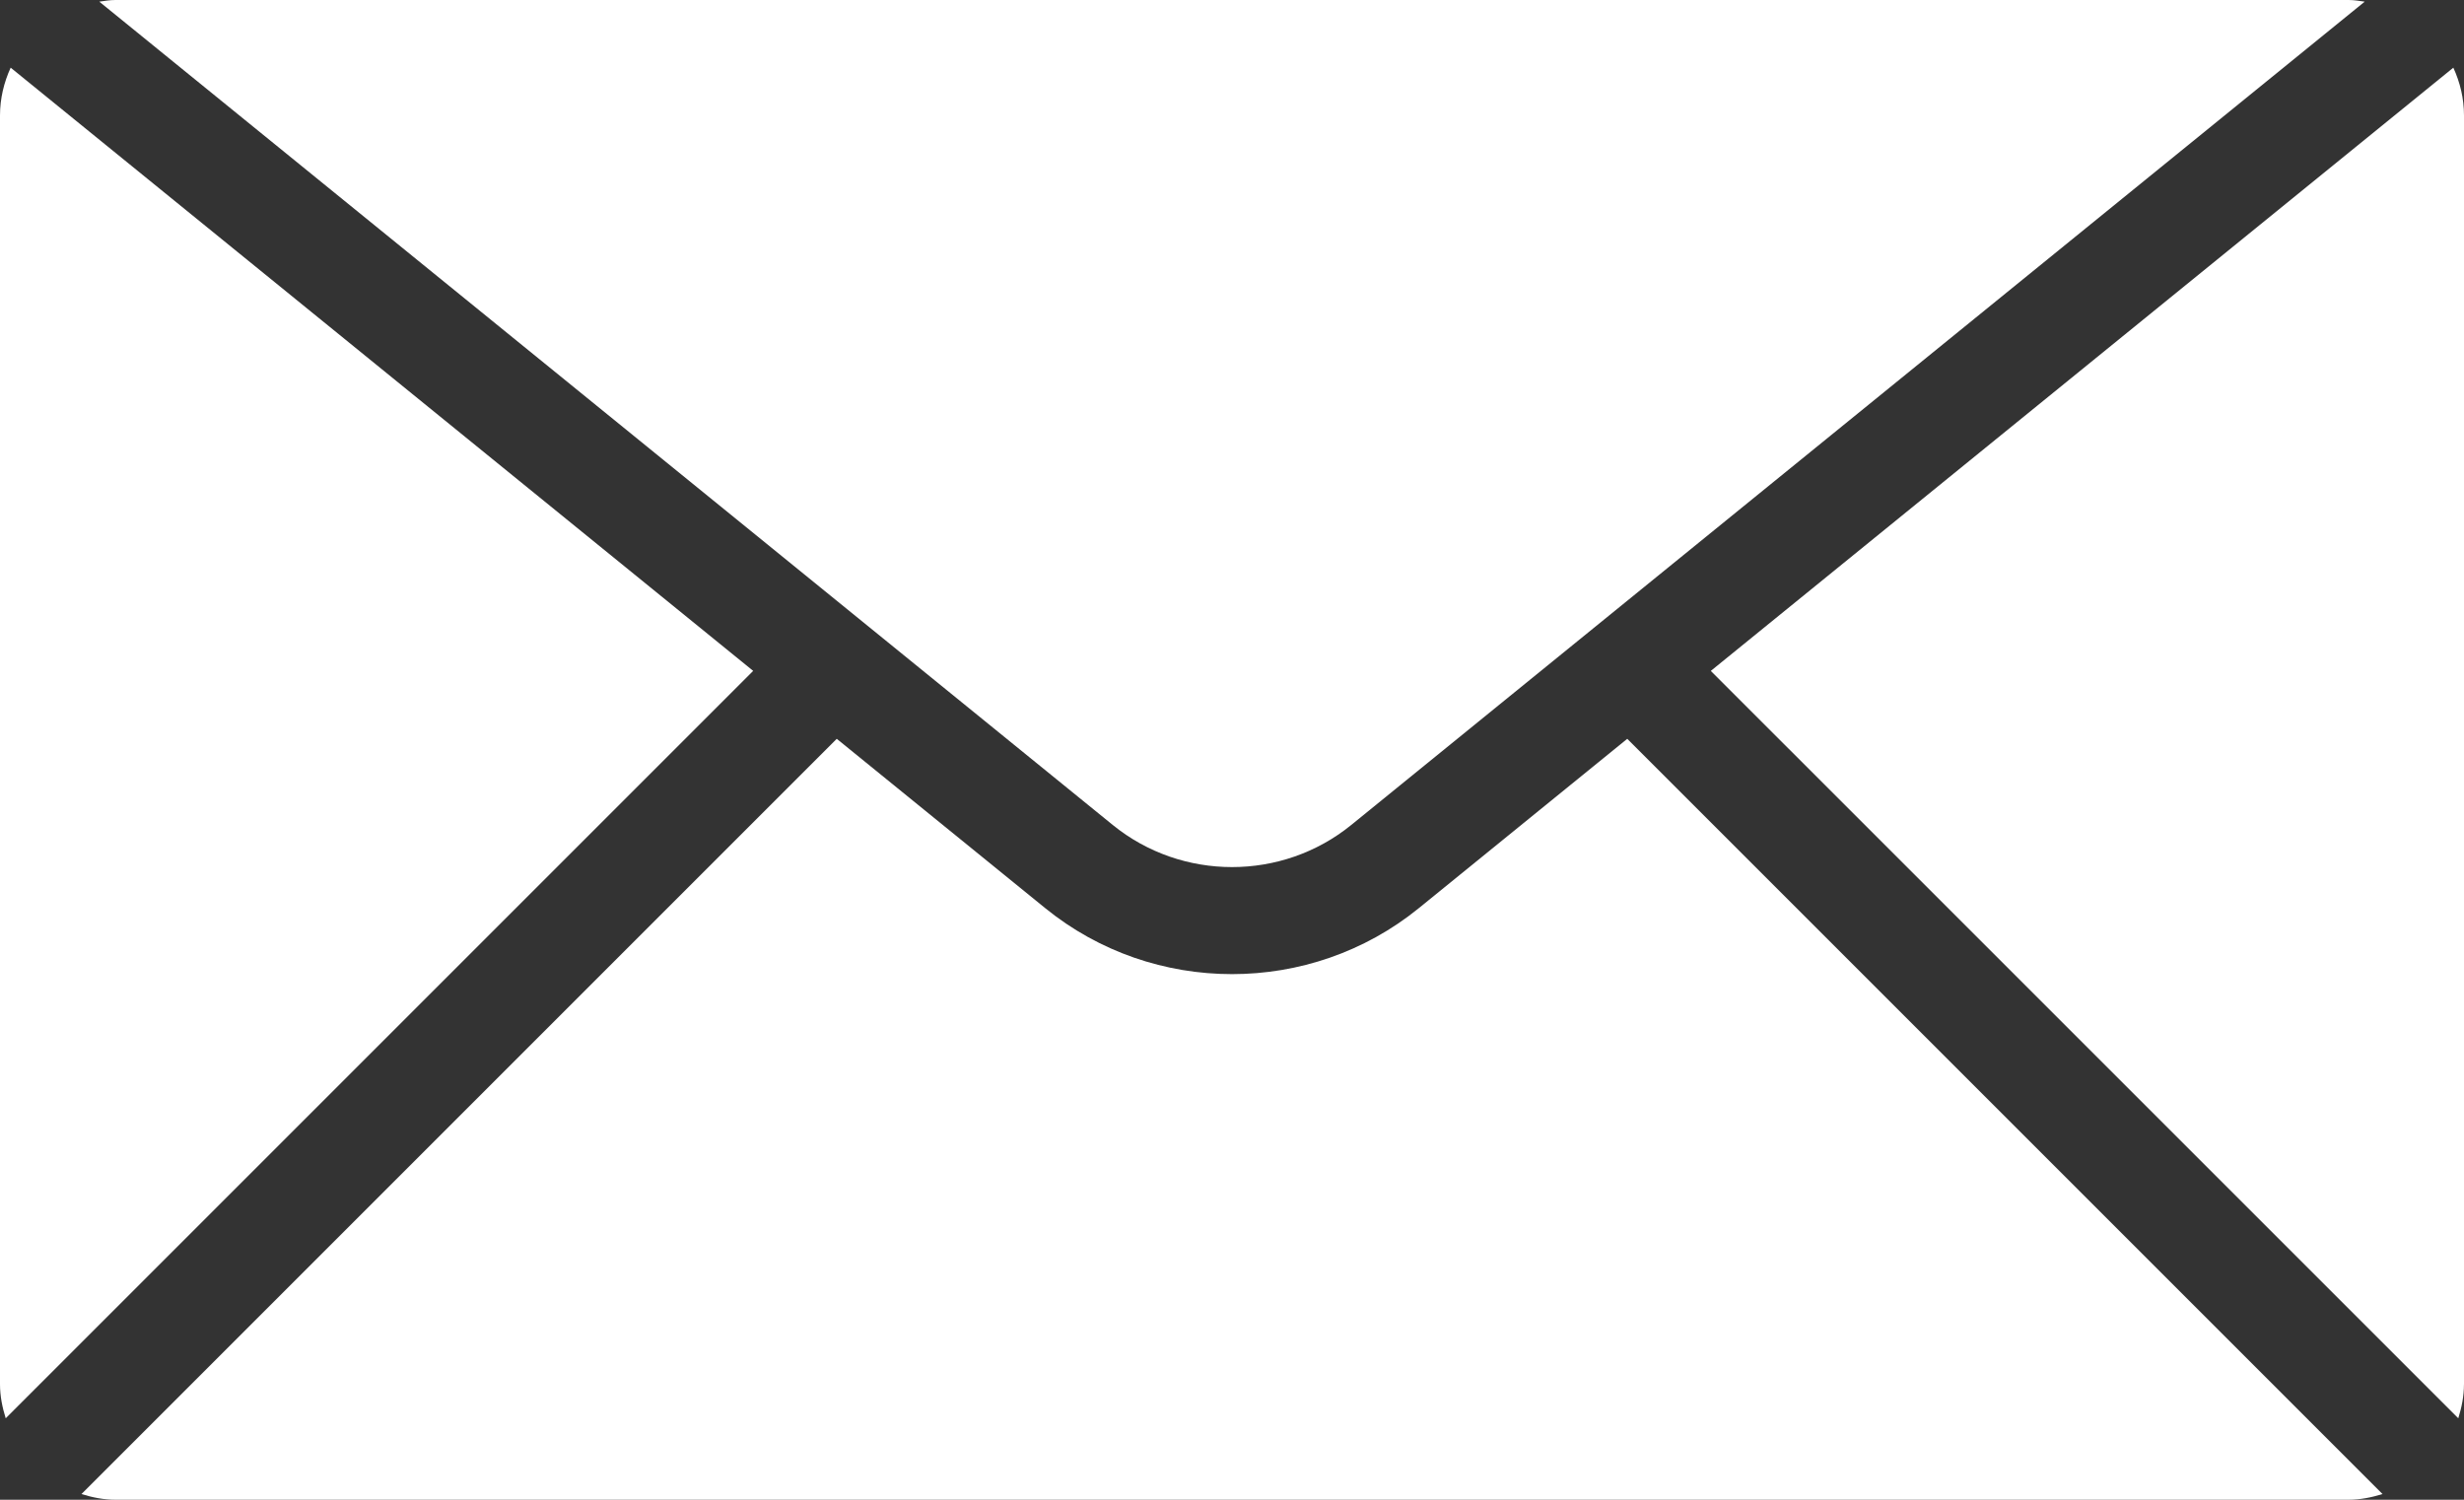
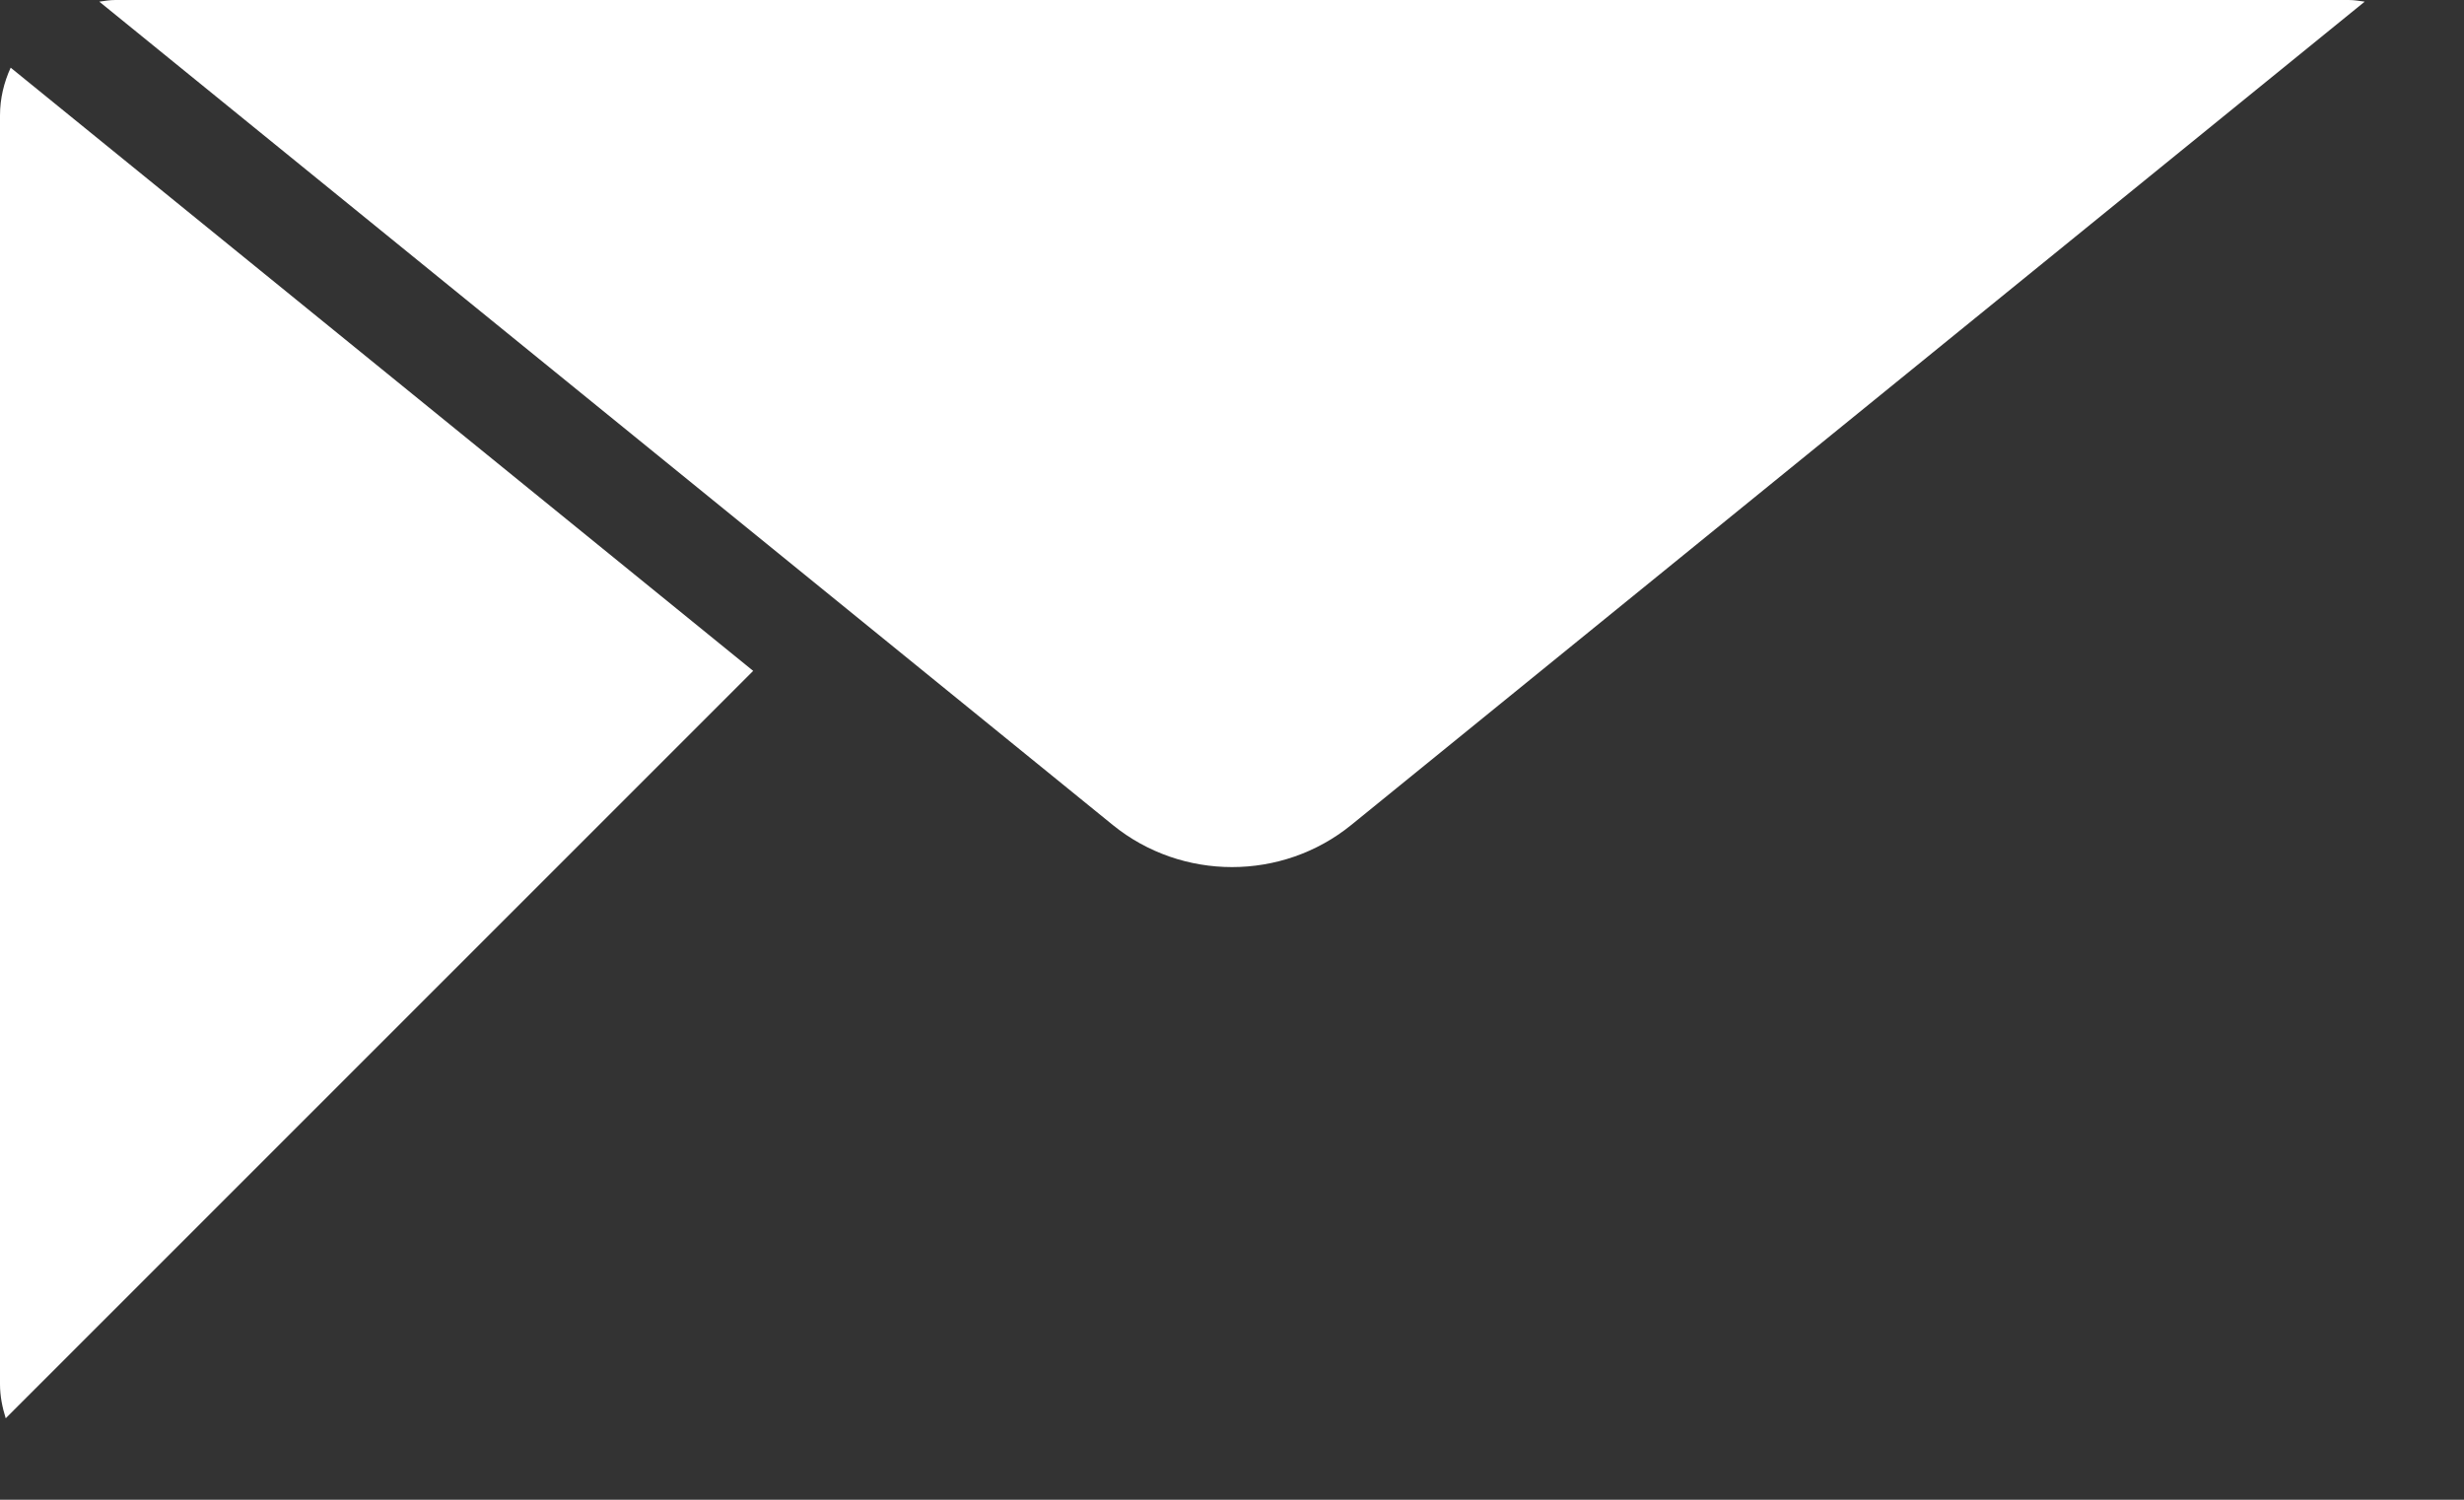
<svg xmlns="http://www.w3.org/2000/svg" id="Calque_2" data-name="Calque 2" width="84.026" height="51.146" viewBox="0 0 84.026 51.146">
  <rect x="0" y="0" width="84.026" height="51.146" fill="#333333" stroke="none" />
  <defs>
    <style> .cls-1 { fill: #fff; } </style>
  </defs>
  <g id="Calque_1-2" data-name="Calque 1">
-     <path class="cls-1" d="M84.026,47.208V3.938c0-.583-.135-1.132-.364-1.63l-25.321,20.572,25.49,25.488c.115-.369.194-.753.194-1.16Z" />
-     <path class="cls-1" d="M80.088,51.146c.406,0,.791-.08,1.16-.194l-25.756-25.756-7.109,5.776c-1.845,1.499-4.107,2.249-6.369,2.249s-4.524-.75-6.369-2.249l-7.11-5.776L2.778,50.952c.369.115.753.194,1.16.194h76.15Z" />
    <path class="cls-1" d="M3.938,0c-.189,0-.37.03-.552.056l34.562,28.079c2.356,1.914,5.775,1.914,8.13,0L80.64.056c-.182-.026-.363-.056-.552-.056H3.938Z" />
    <path class="cls-1" d="M0,3.938v43.27c0,.406.08.791.195,1.16l25.489-25.489L.364,2.308c-.228.498-.364,1.047-.364,1.63Z" />
  </g>
</svg>